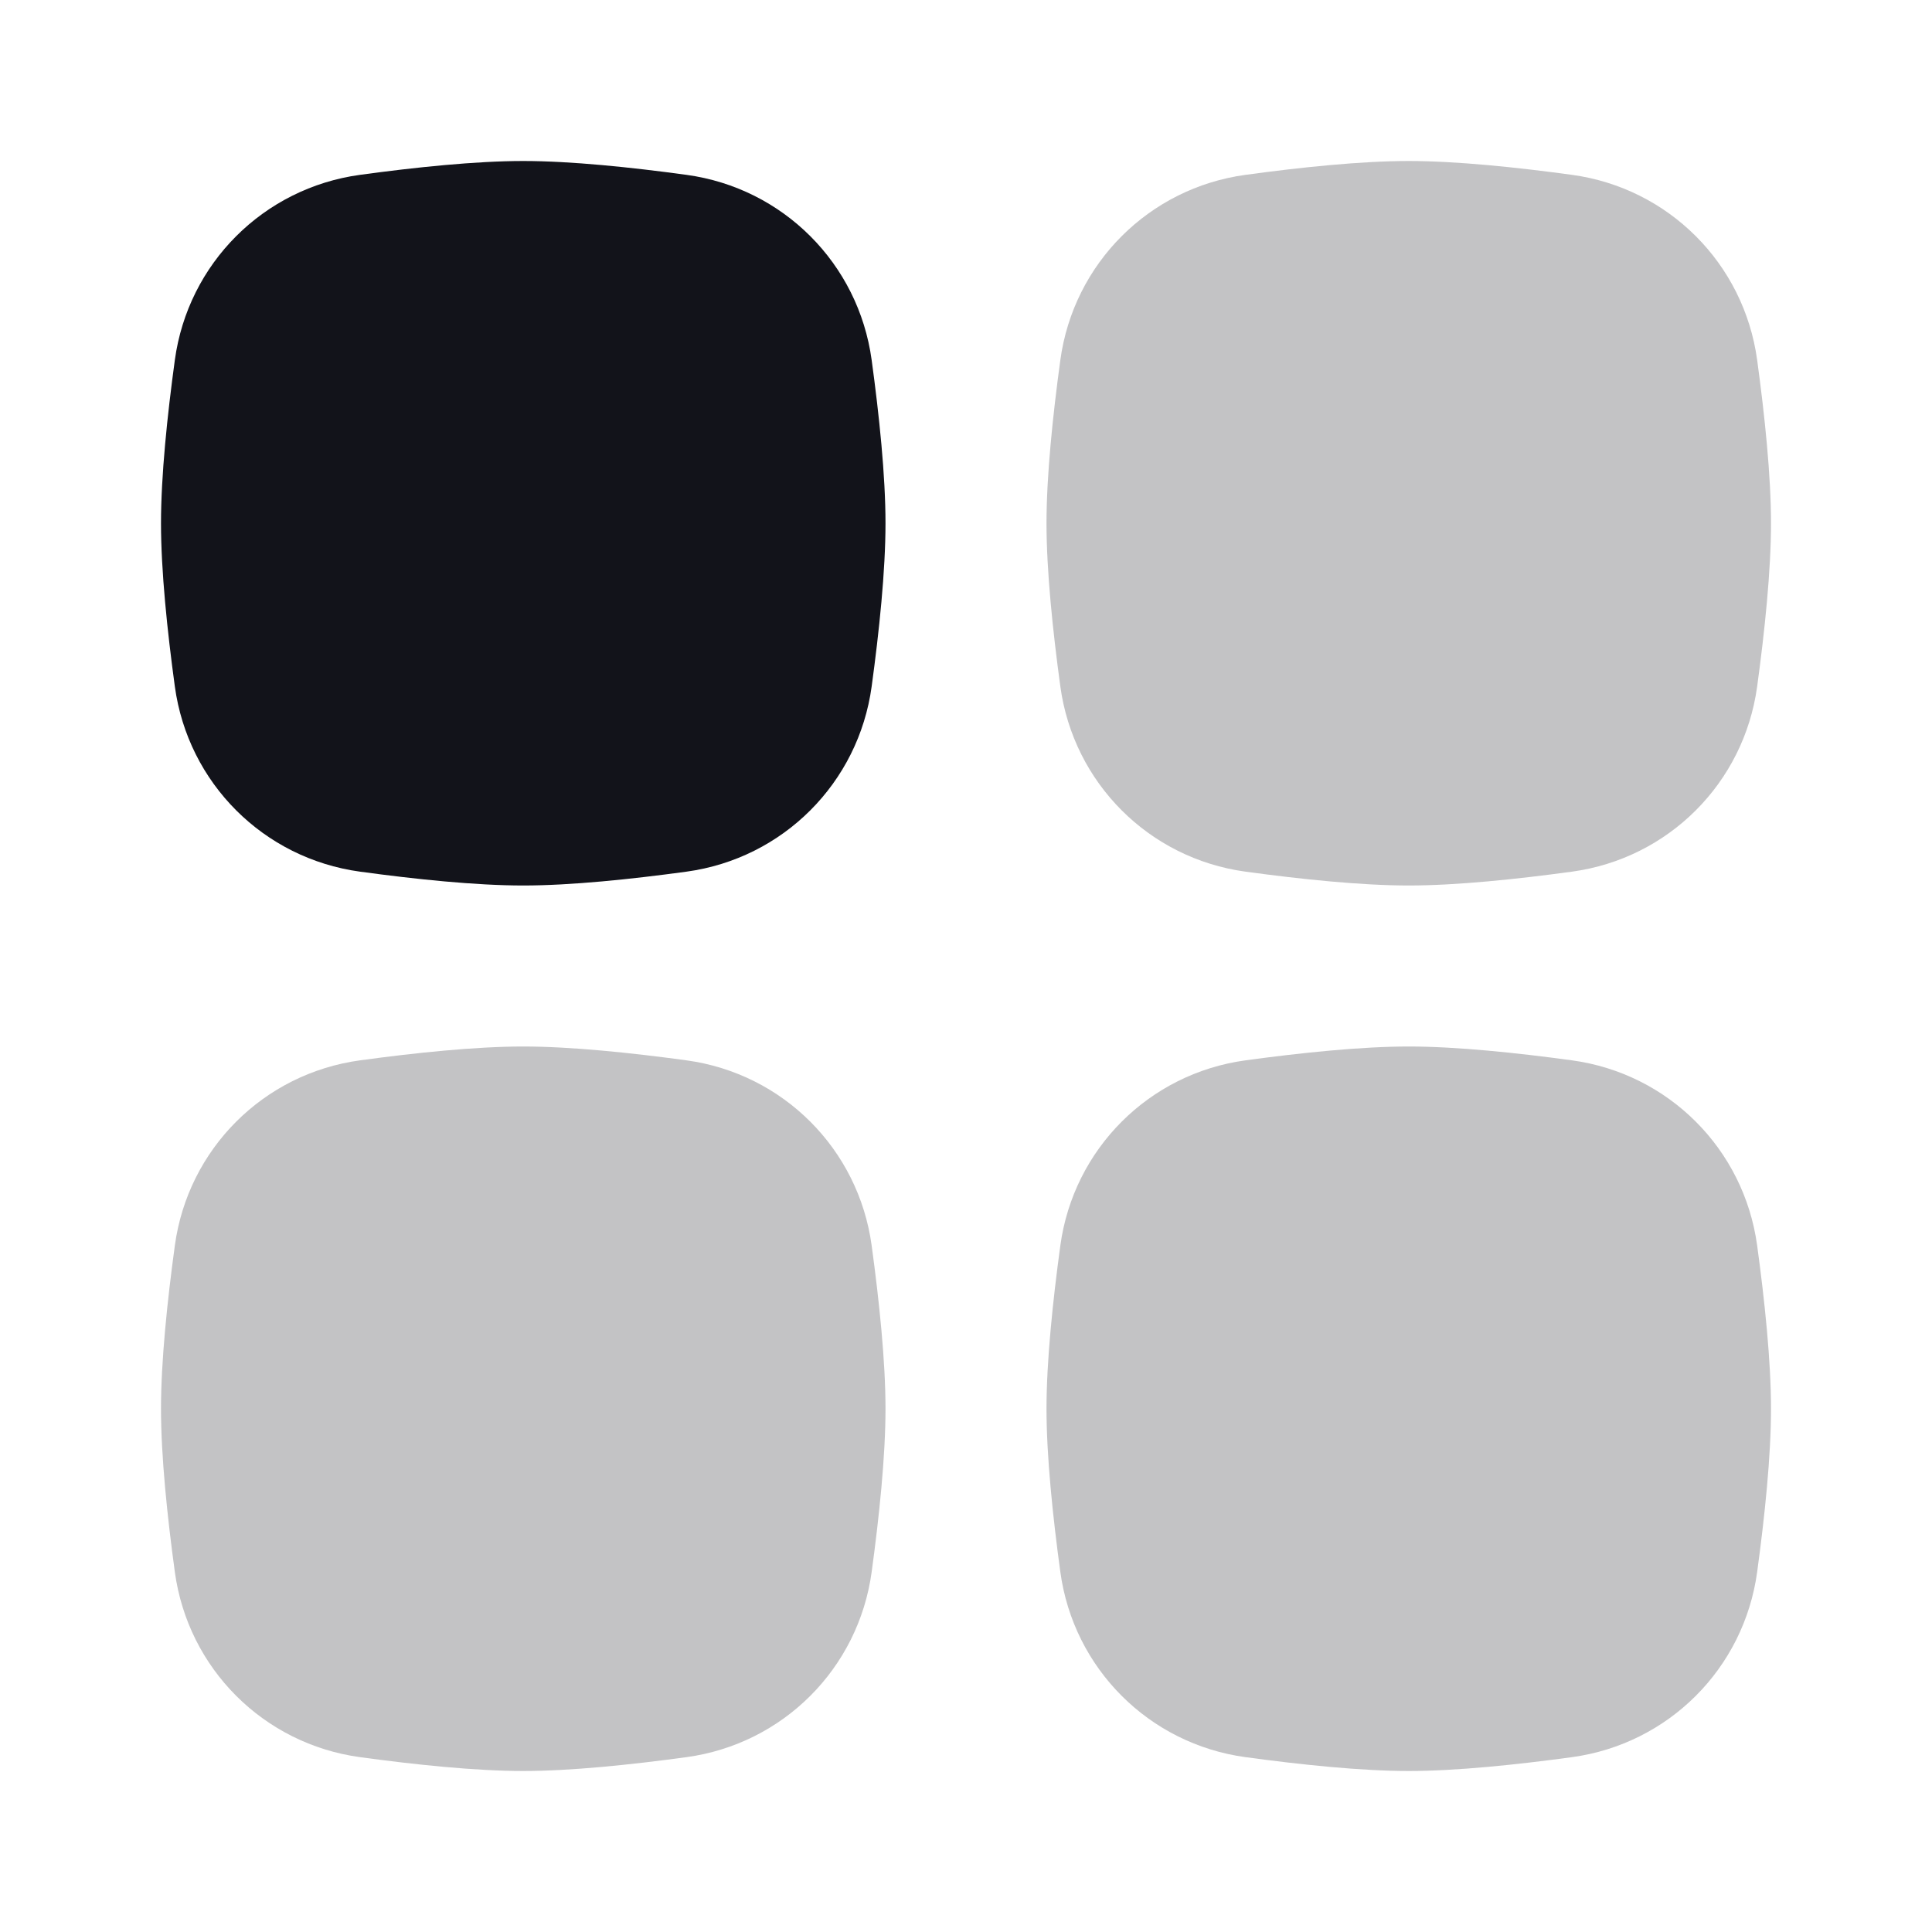
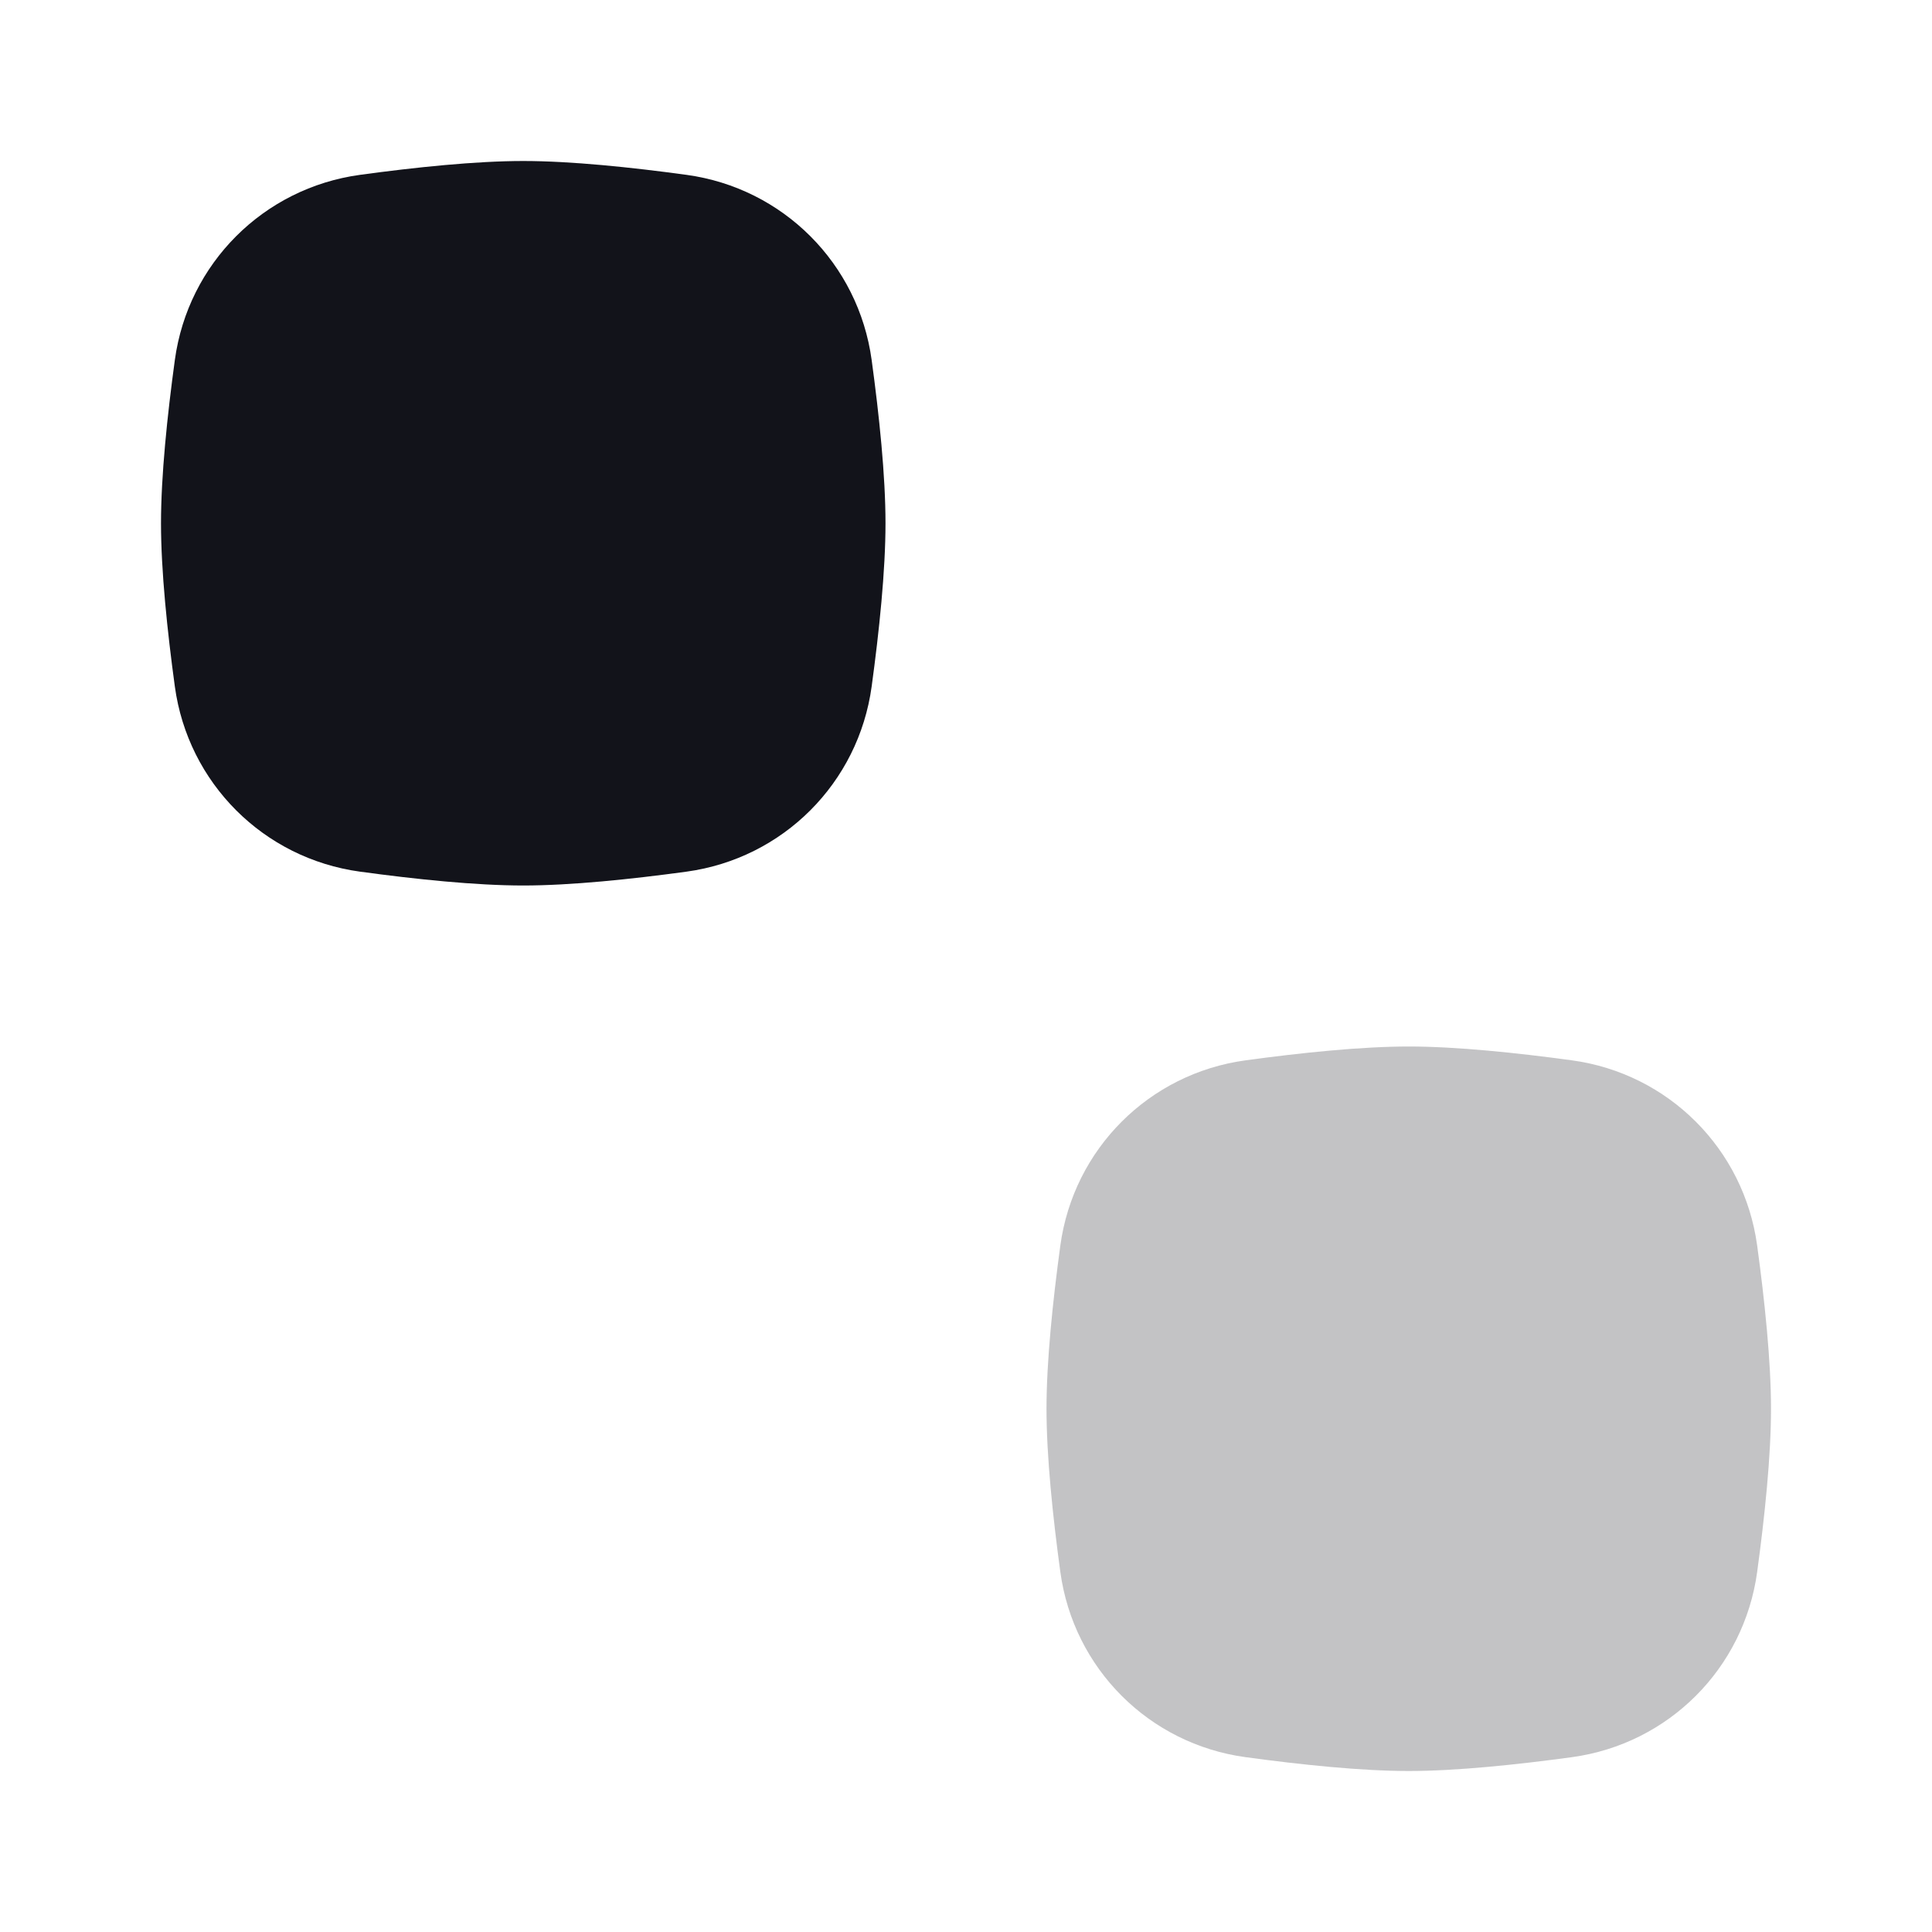
<svg xmlns="http://www.w3.org/2000/svg" width="24" height="24" viewBox="0 0 24 24" fill="none">
  <path opacity="0.25" d="M13.172 15.472C13.336 14.273 14.273 13.336 15.472 13.172C16.161 13.078 16.908 13 17.5 13C18.092 13 18.839 13.078 19.528 13.172C20.727 13.336 21.664 14.273 21.828 15.472C21.922 16.161 22 16.908 22 17.5C22 18.092 21.922 18.839 21.828 19.528C21.664 20.727 20.727 21.664 19.528 21.828C18.839 21.922 18.092 22 17.5 22C16.908 22 16.161 21.922 15.472 21.828C14.273 21.664 13.336 20.727 13.172 19.528C13.078 18.839 13 18.092 13 17.5C13 16.908 13.078 16.161 13.172 15.472Z" fill="#12131A" />
-   <path opacity="0.25" d="M2.172 15.472C2.336 14.273 3.273 13.336 4.472 13.172C5.161 13.078 5.908 13 6.5 13C7.092 13 7.839 13.078 8.528 13.172C9.727 13.336 10.664 14.273 10.828 15.472C10.922 16.161 11 16.908 11 17.5C11 18.092 10.922 18.839 10.828 19.528C10.664 20.727 9.727 21.664 8.528 21.828C7.839 21.922 7.092 22 6.5 22C5.908 22 5.161 21.922 4.472 21.828C3.273 21.664 2.336 20.727 2.172 19.528C2.078 18.839 2 18.092 2 17.5C2 16.908 2.078 16.161 2.172 15.472Z" fill="#12131A" />
-   <path opacity="0.25" d="M13.172 4.472C13.336 3.273 14.273 2.336 15.472 2.172C16.161 2.078 16.908 2 17.5 2C18.092 2 18.839 2.078 19.528 2.172C20.727 2.336 21.664 3.273 21.828 4.472C21.922 5.161 22 5.908 22 6.5C22 7.092 21.922 7.839 21.828 8.528C21.664 9.727 20.727 10.664 19.528 10.828C18.839 10.922 18.092 11 17.5 11C16.908 11 16.161 10.922 15.472 10.828C14.273 10.664 13.336 9.727 13.172 8.528C13.078 7.839 13 7.092 13 6.5C13 5.908 13.078 5.161 13.172 4.472Z" fill="#12131A" />
  <path d="M2.172 4.472C2.336 3.273 3.273 2.336 4.472 2.172C5.161 2.078 5.908 2 6.5 2C7.092 2 7.839 2.078 8.528 2.172C9.727 2.336 10.664 3.273 10.828 4.472C10.922 5.161 11 5.908 11 6.5C11 7.092 10.922 7.839 10.828 8.528C10.664 9.727 9.727 10.664 8.528 10.828C7.839 10.922 7.092 11 6.5 11C5.908 11 5.161 10.922 4.472 10.828C3.273 10.664 2.336 9.727 2.172 8.528C2.078 7.839 2 7.092 2 6.5C2 5.908 2.078 5.161 2.172 4.472Z" fill="#12131A" />
</svg>